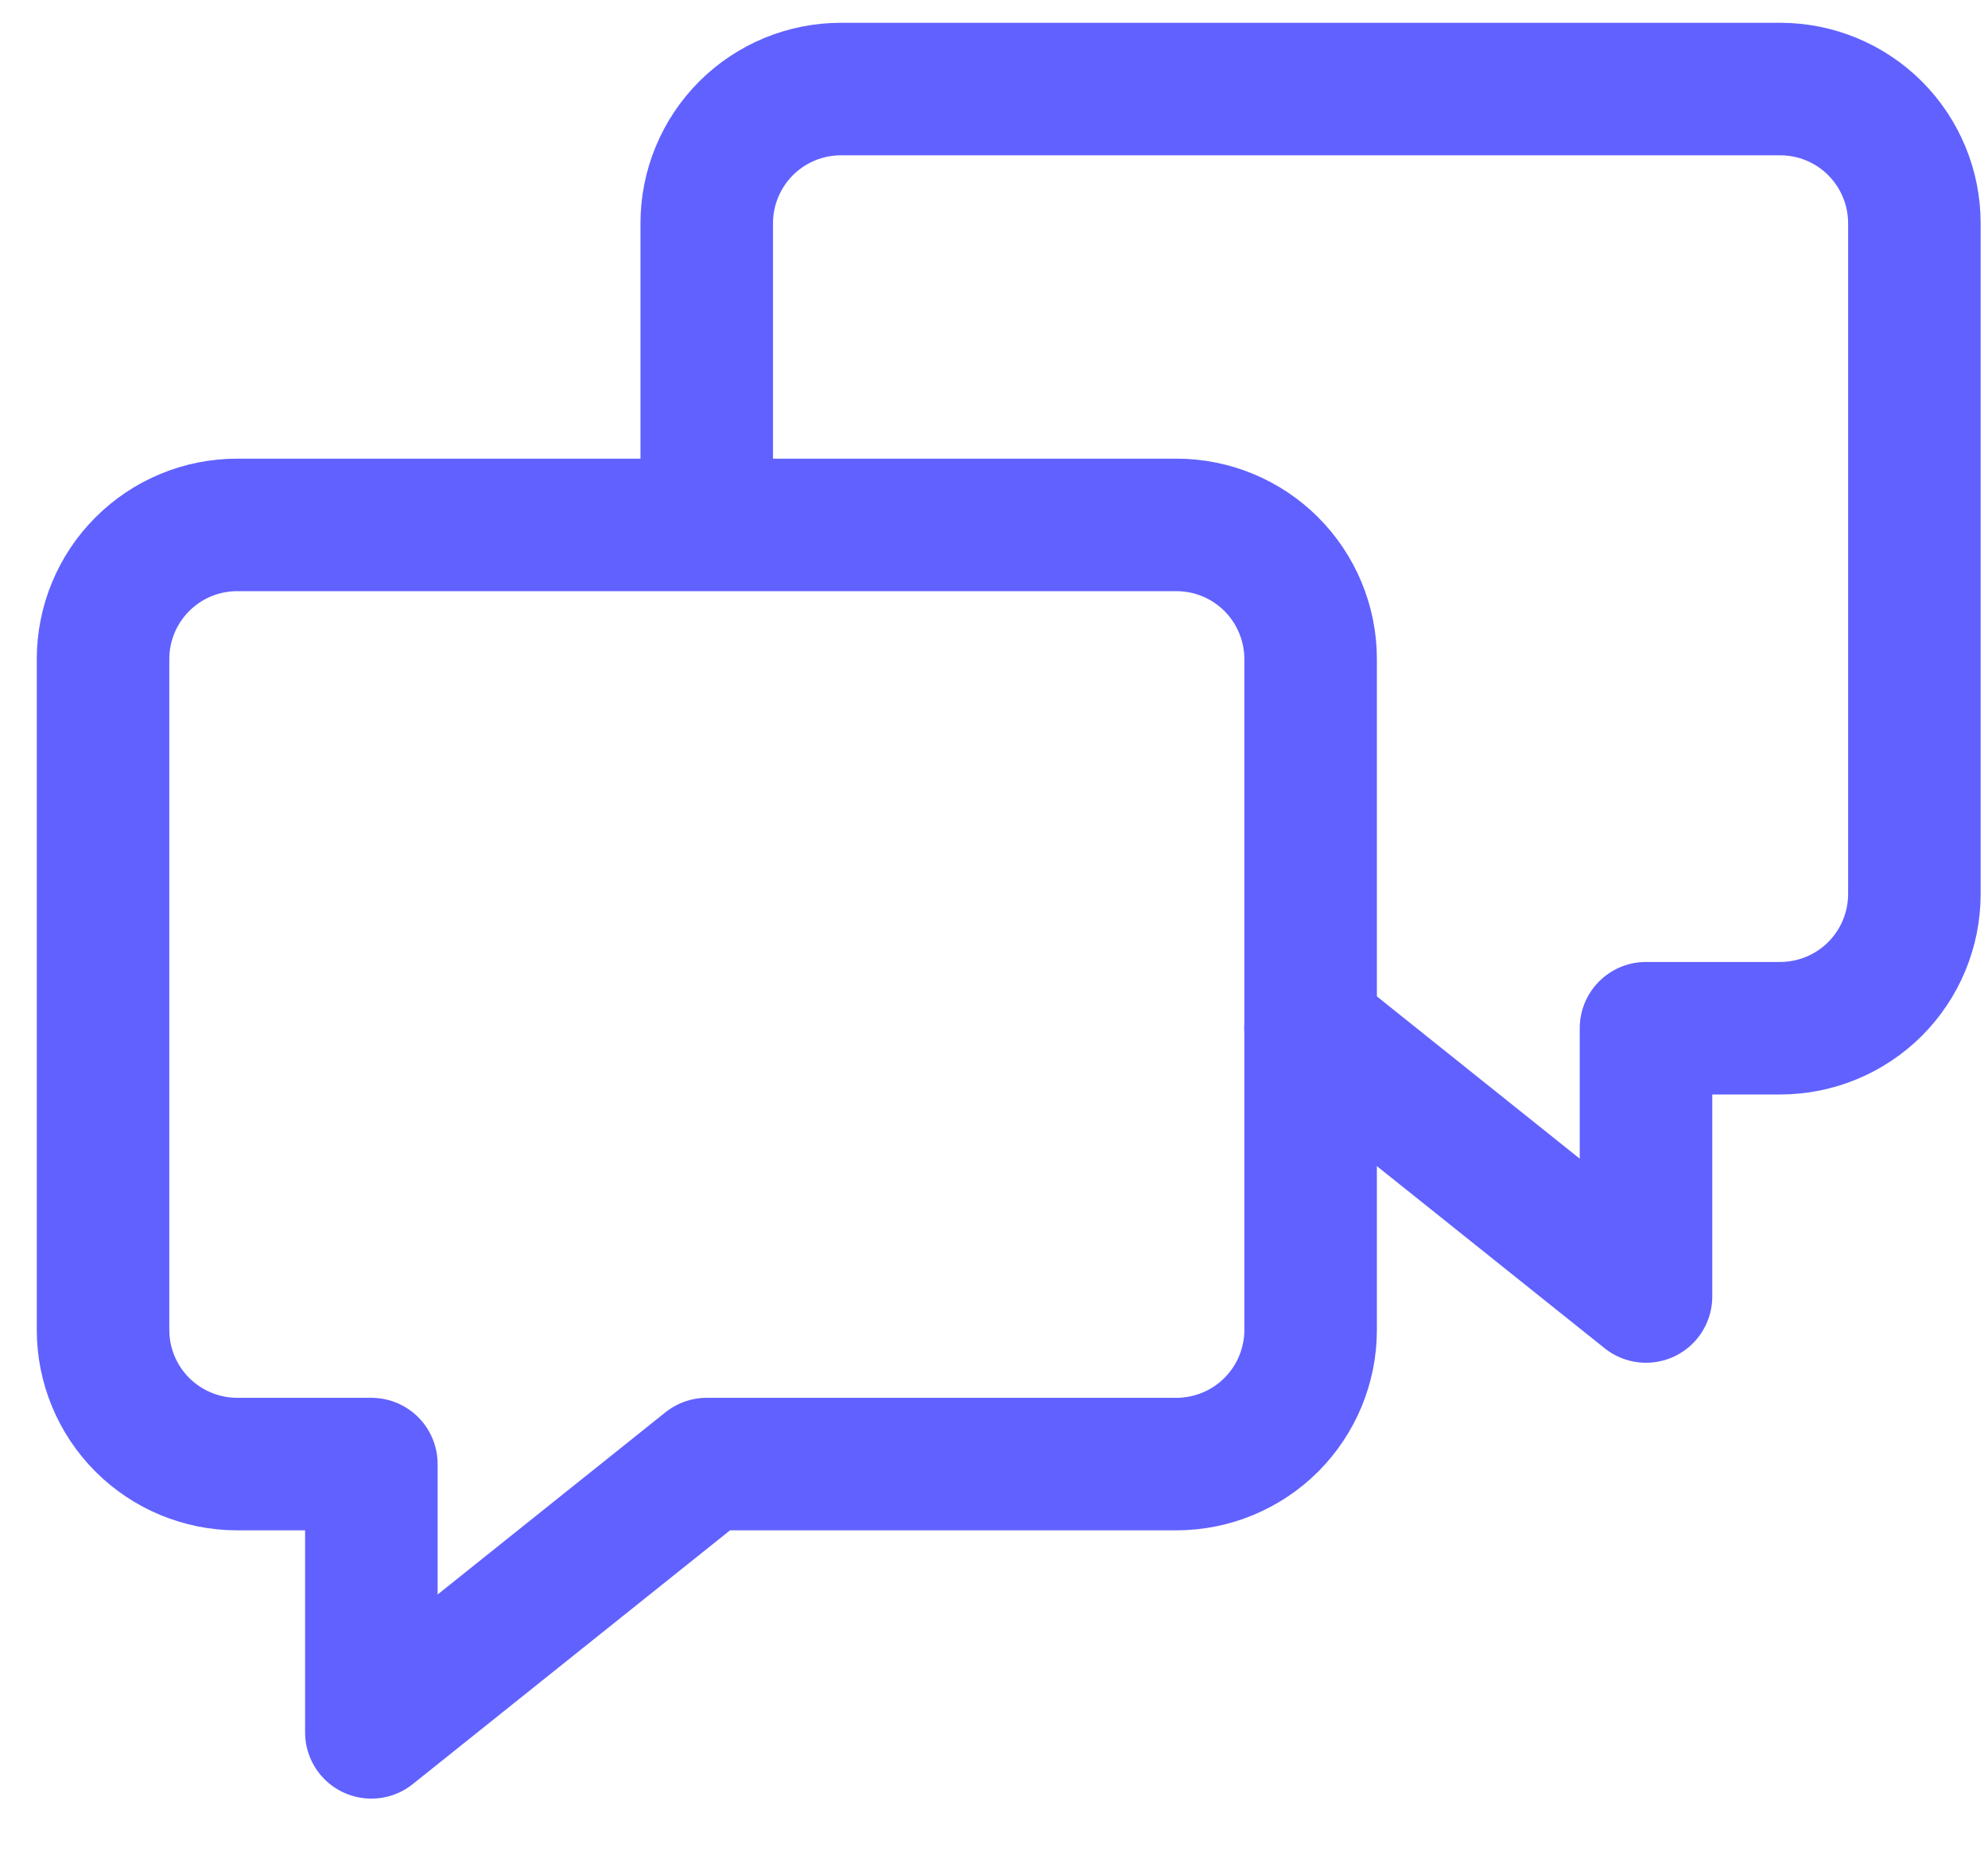
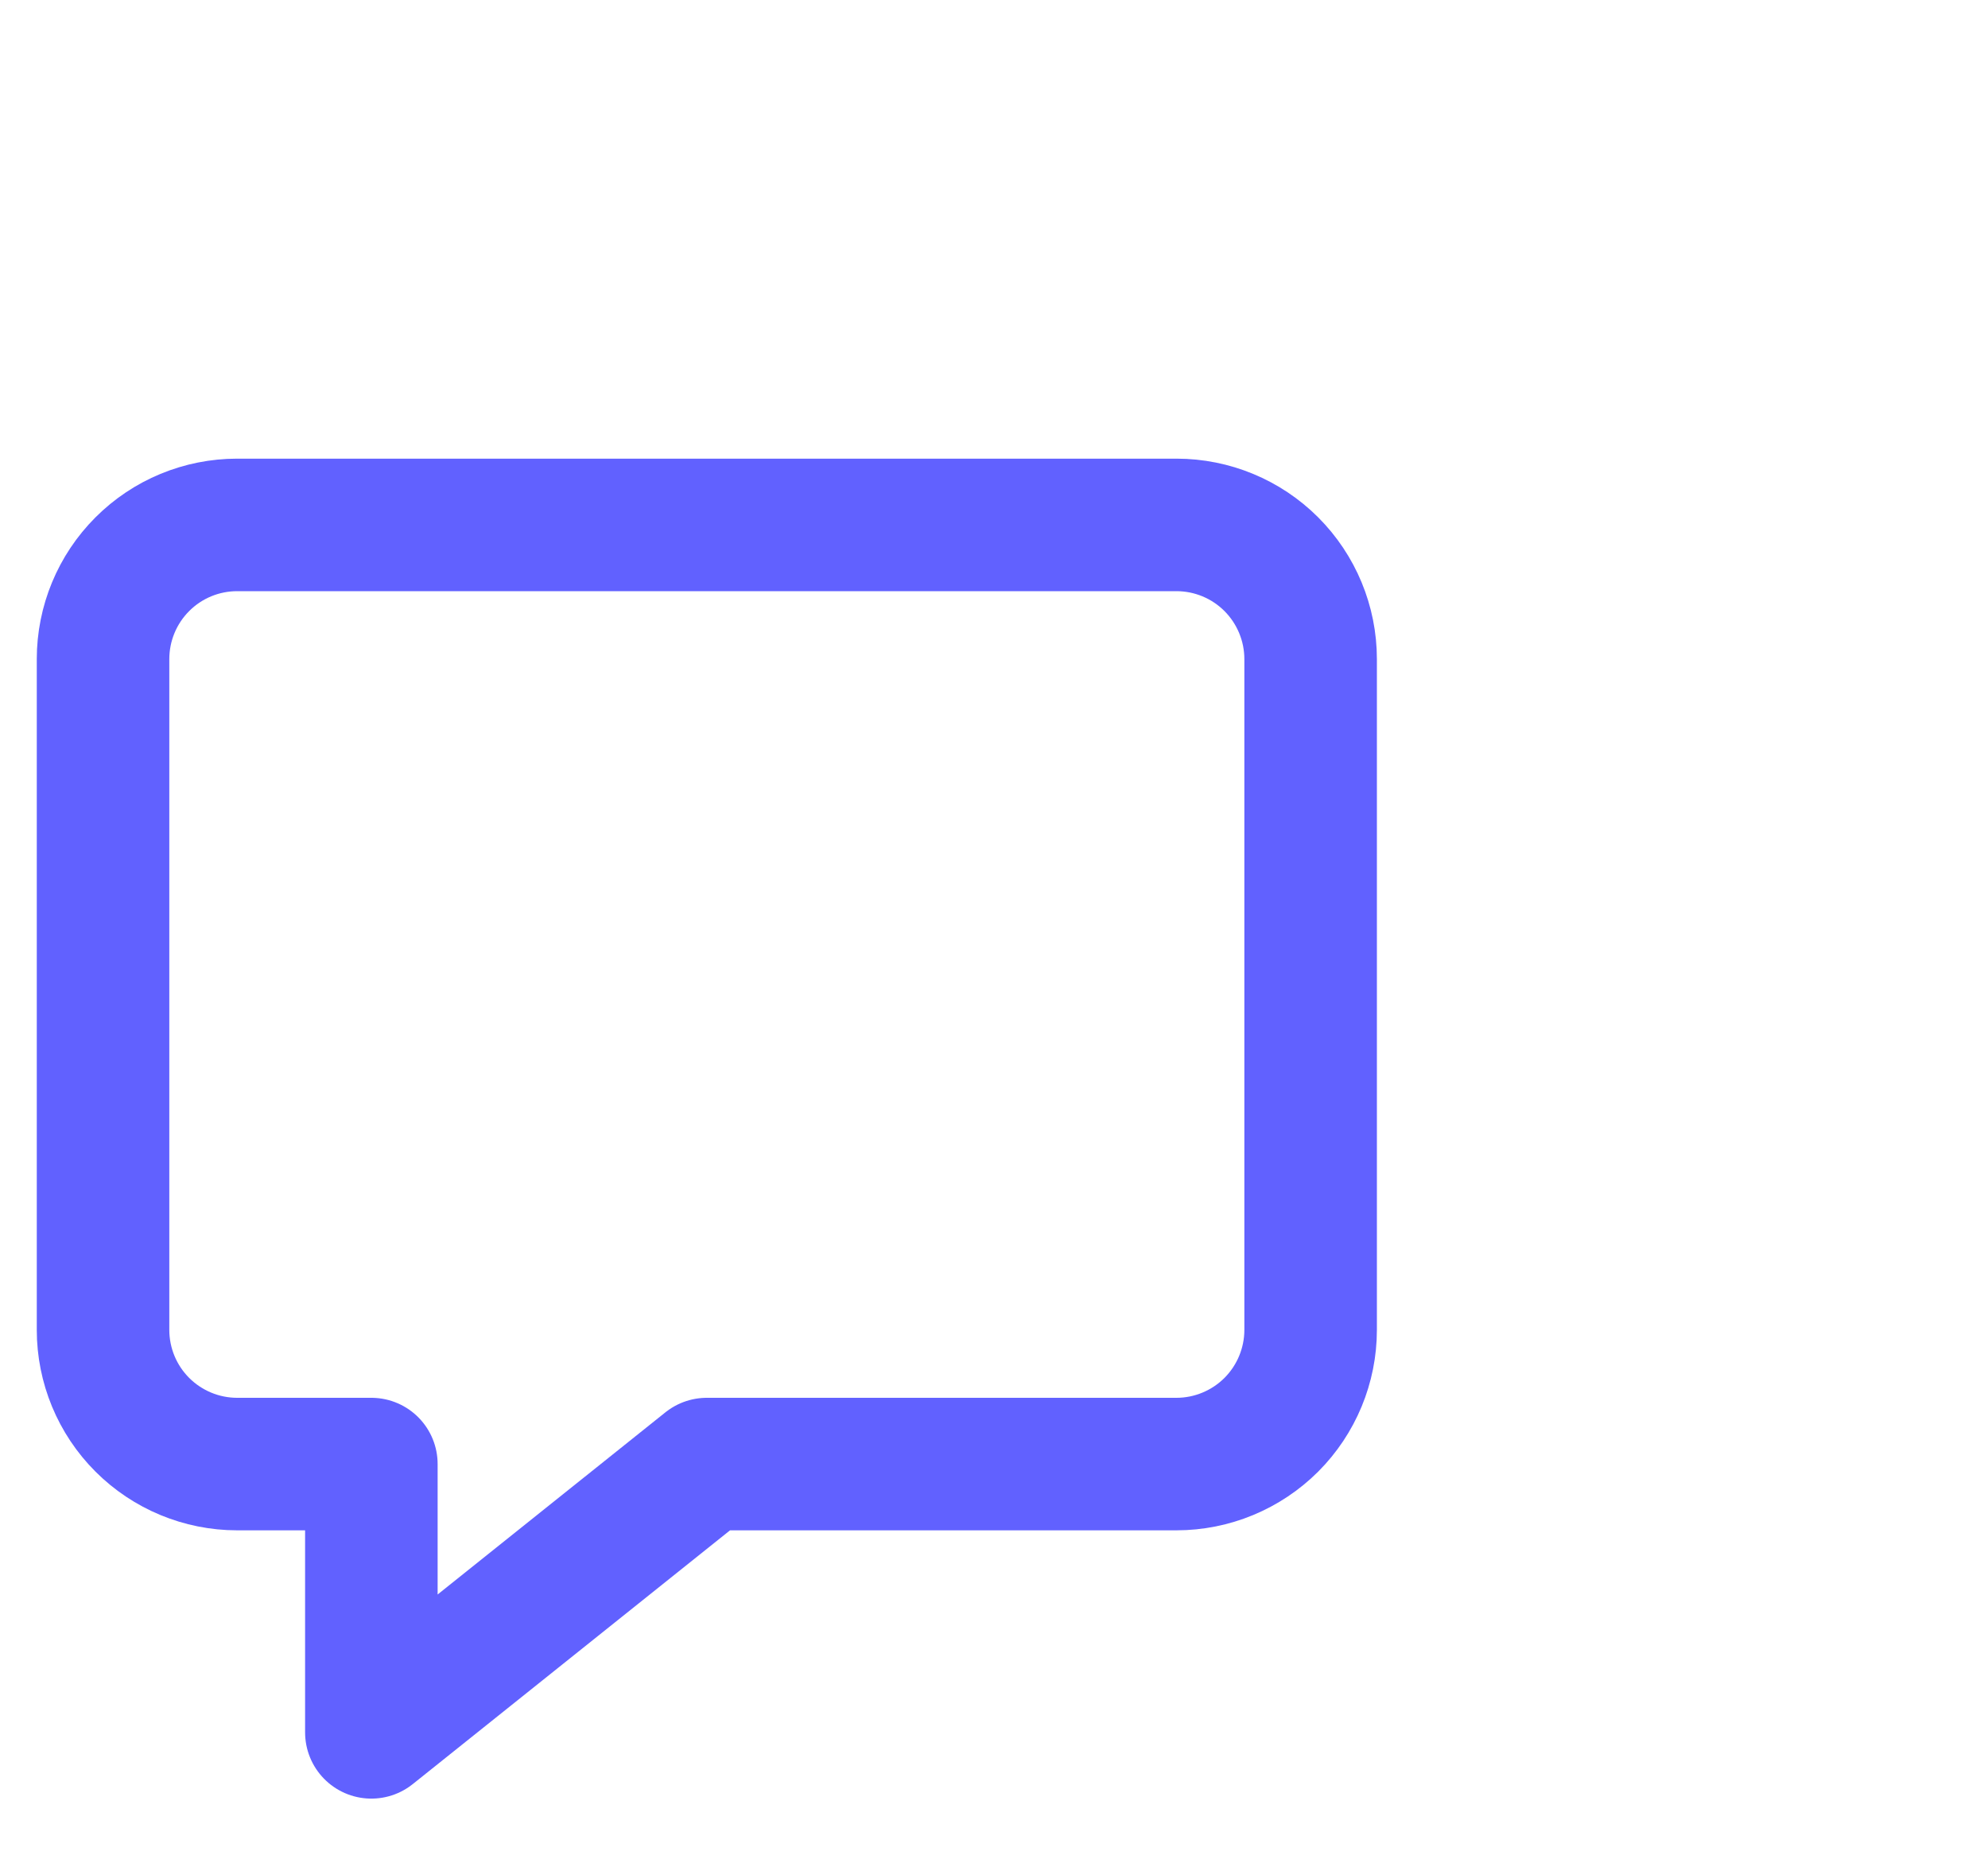
<svg xmlns="http://www.w3.org/2000/svg" width="30" height="28" viewBox="0 0 30 28" fill="none">
-   <path d="M19.777 15.518L24.839 19.567V15.518H26.864C27.401 15.518 27.916 15.304 28.296 14.925C28.675 14.545 28.889 14.03 28.889 13.493V3.369C28.889 2.832 28.675 2.317 28.296 1.937C27.916 1.557 27.401 1.344 26.864 1.344H12.69C12.153 1.344 11.638 1.557 11.258 1.937C10.879 2.317 10.665 2.832 10.665 3.369V7.823" stroke="#6161FF" stroke-width="2" stroke-linecap="round" stroke-linejoin="round" />
  <path d="M19.778 20.071C19.778 20.608 19.564 21.123 19.185 21.503C18.805 21.882 18.29 22.096 17.753 22.096H10.666L5.604 26.145V22.096H3.579C3.042 22.096 2.527 21.882 2.148 21.503C1.768 21.123 1.555 20.608 1.555 20.071V9.947C1.555 9.41 1.768 8.895 2.148 8.515C2.527 8.135 3.042 7.922 3.579 7.922H17.753C18.29 7.922 18.805 8.135 19.185 8.515C19.564 8.895 19.778 9.41 19.778 9.947V20.071Z" stroke="#6161FF" stroke-width="2" stroke-linecap="round" stroke-linejoin="round" />
</svg>